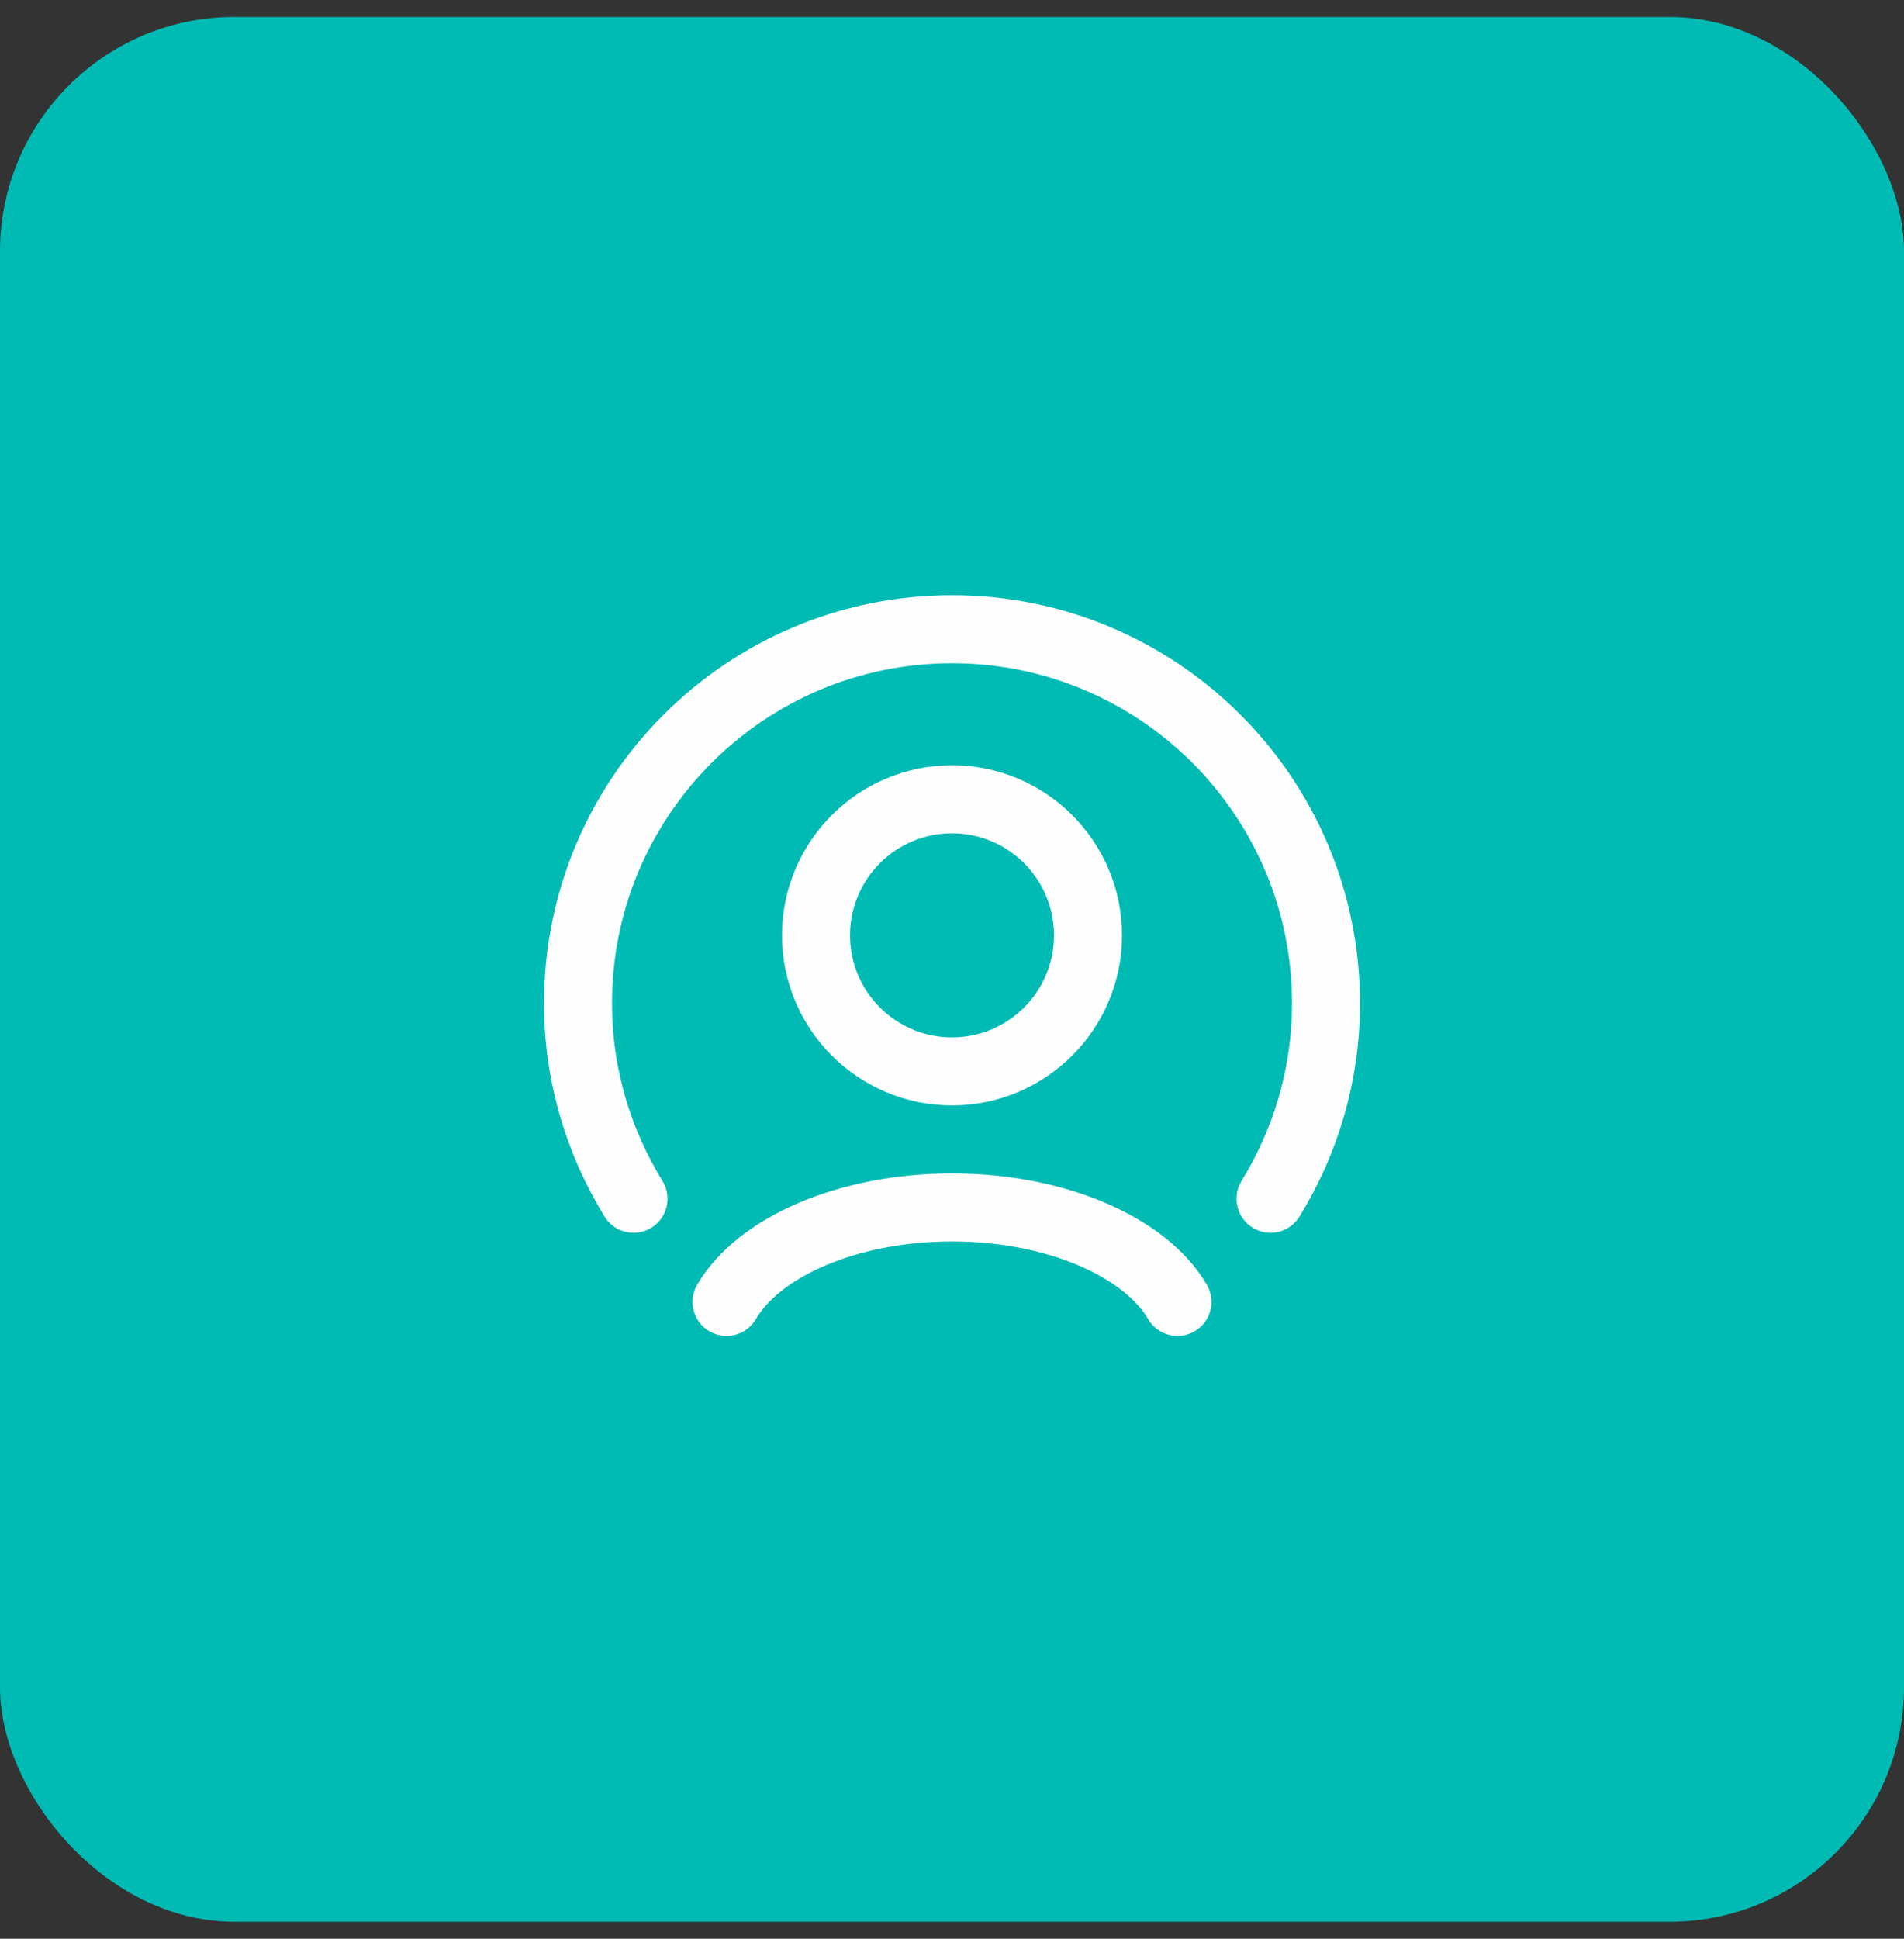
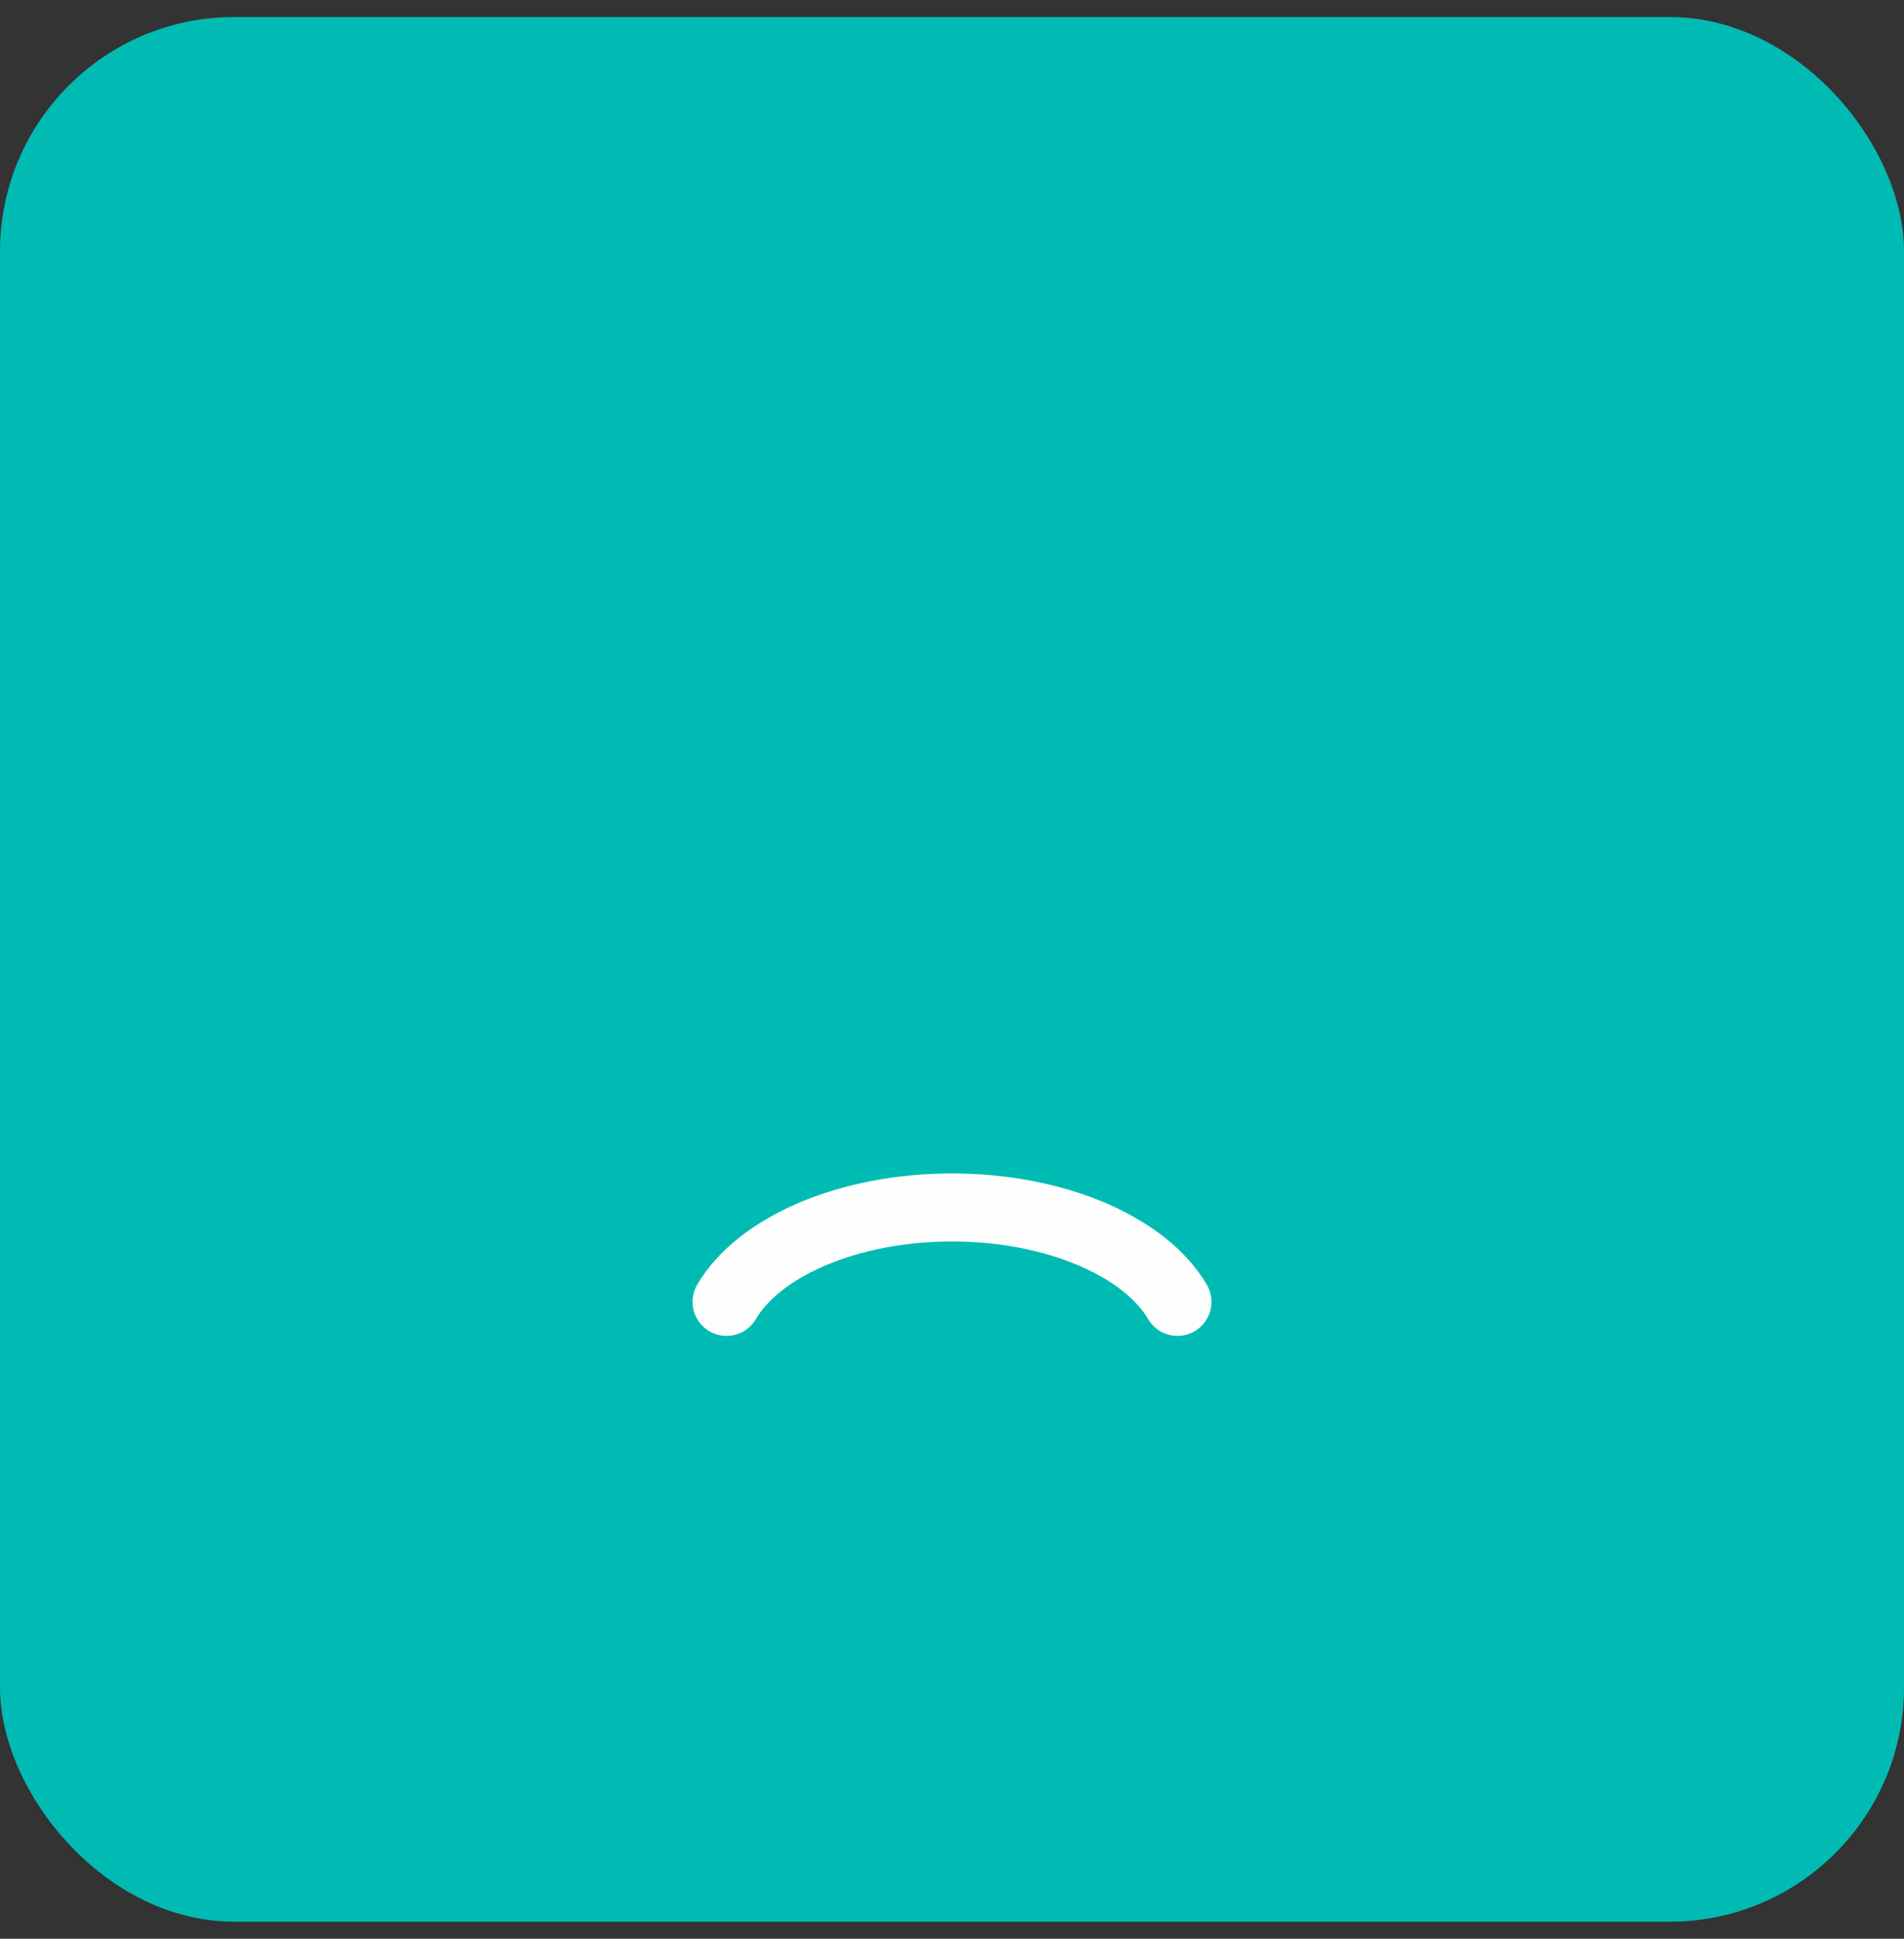
<svg xmlns="http://www.w3.org/2000/svg" width="56" height="57" viewBox="0 0 56 57" fill="none">
  <rect x="0" y="0" width="56" height="57" fill="#333333" stroke="none" />
  <rect y="0.5" width="56" height="56" rx="6.892" fill="#00BBB4" />
-   <path fill-rule="evenodd" clip-rule="evenodd" d="M28 31.5C30.208 31.5 32 29.708 32 27.5C32 25.292 30.208 23.5 28 23.5C25.792 23.5 24 25.292 24 27.5C24 29.708 25.792 31.5 28 31.5Z" stroke="#FEFEFE" stroke-width="2" stroke-linecap="round" stroke-linejoin="round" />
  <path d="M34.631 38.277C33.692 36.667 31.068 35.5 28 35.5C24.932 35.5 22.308 36.667 21.369 38.277" stroke="#FEFEFE" stroke-width="2" stroke-linecap="round" stroke-linejoin="round" />
-   <path d="M37.368 35.245C38.397 33.571 39 31.608 39 29.5C39 23.425 34.076 18.5 28 18.5C21.925 18.5 17 23.425 17 29.5C17 31.608 17.604 33.571 18.633 35.245" stroke="#FEFEFE" stroke-width="2" stroke-linecap="round" stroke-linejoin="round" />
</svg>